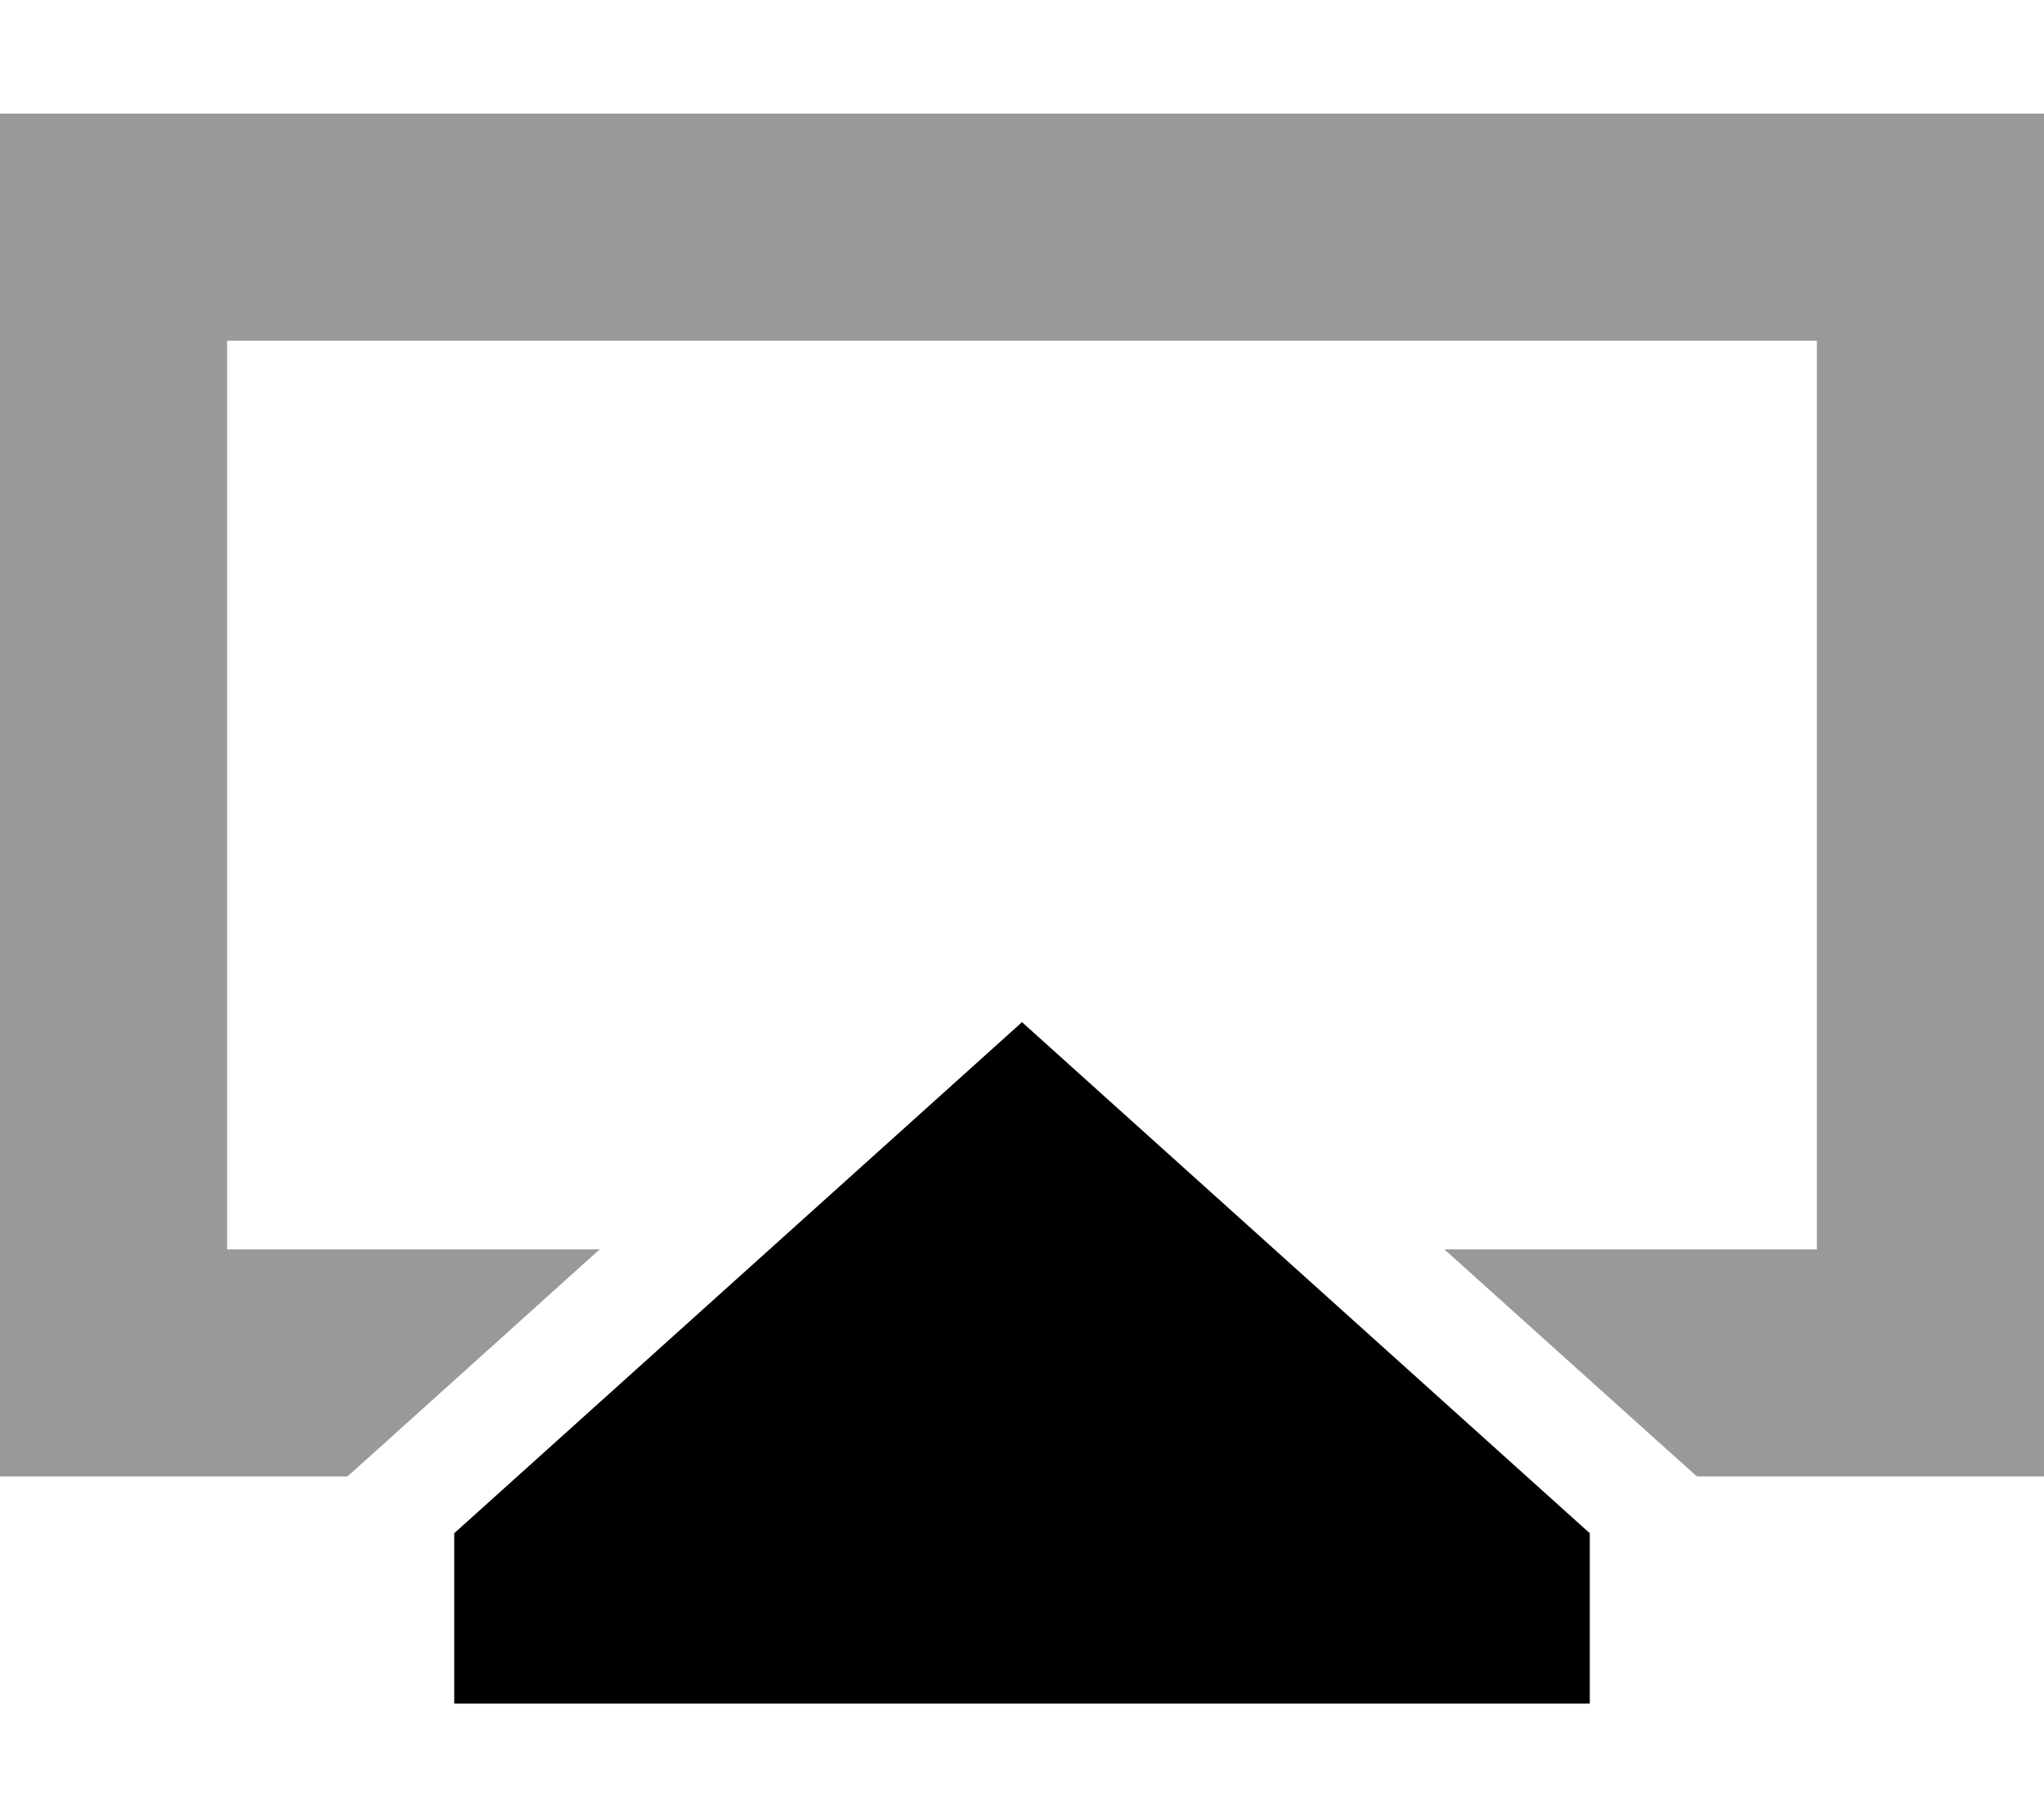
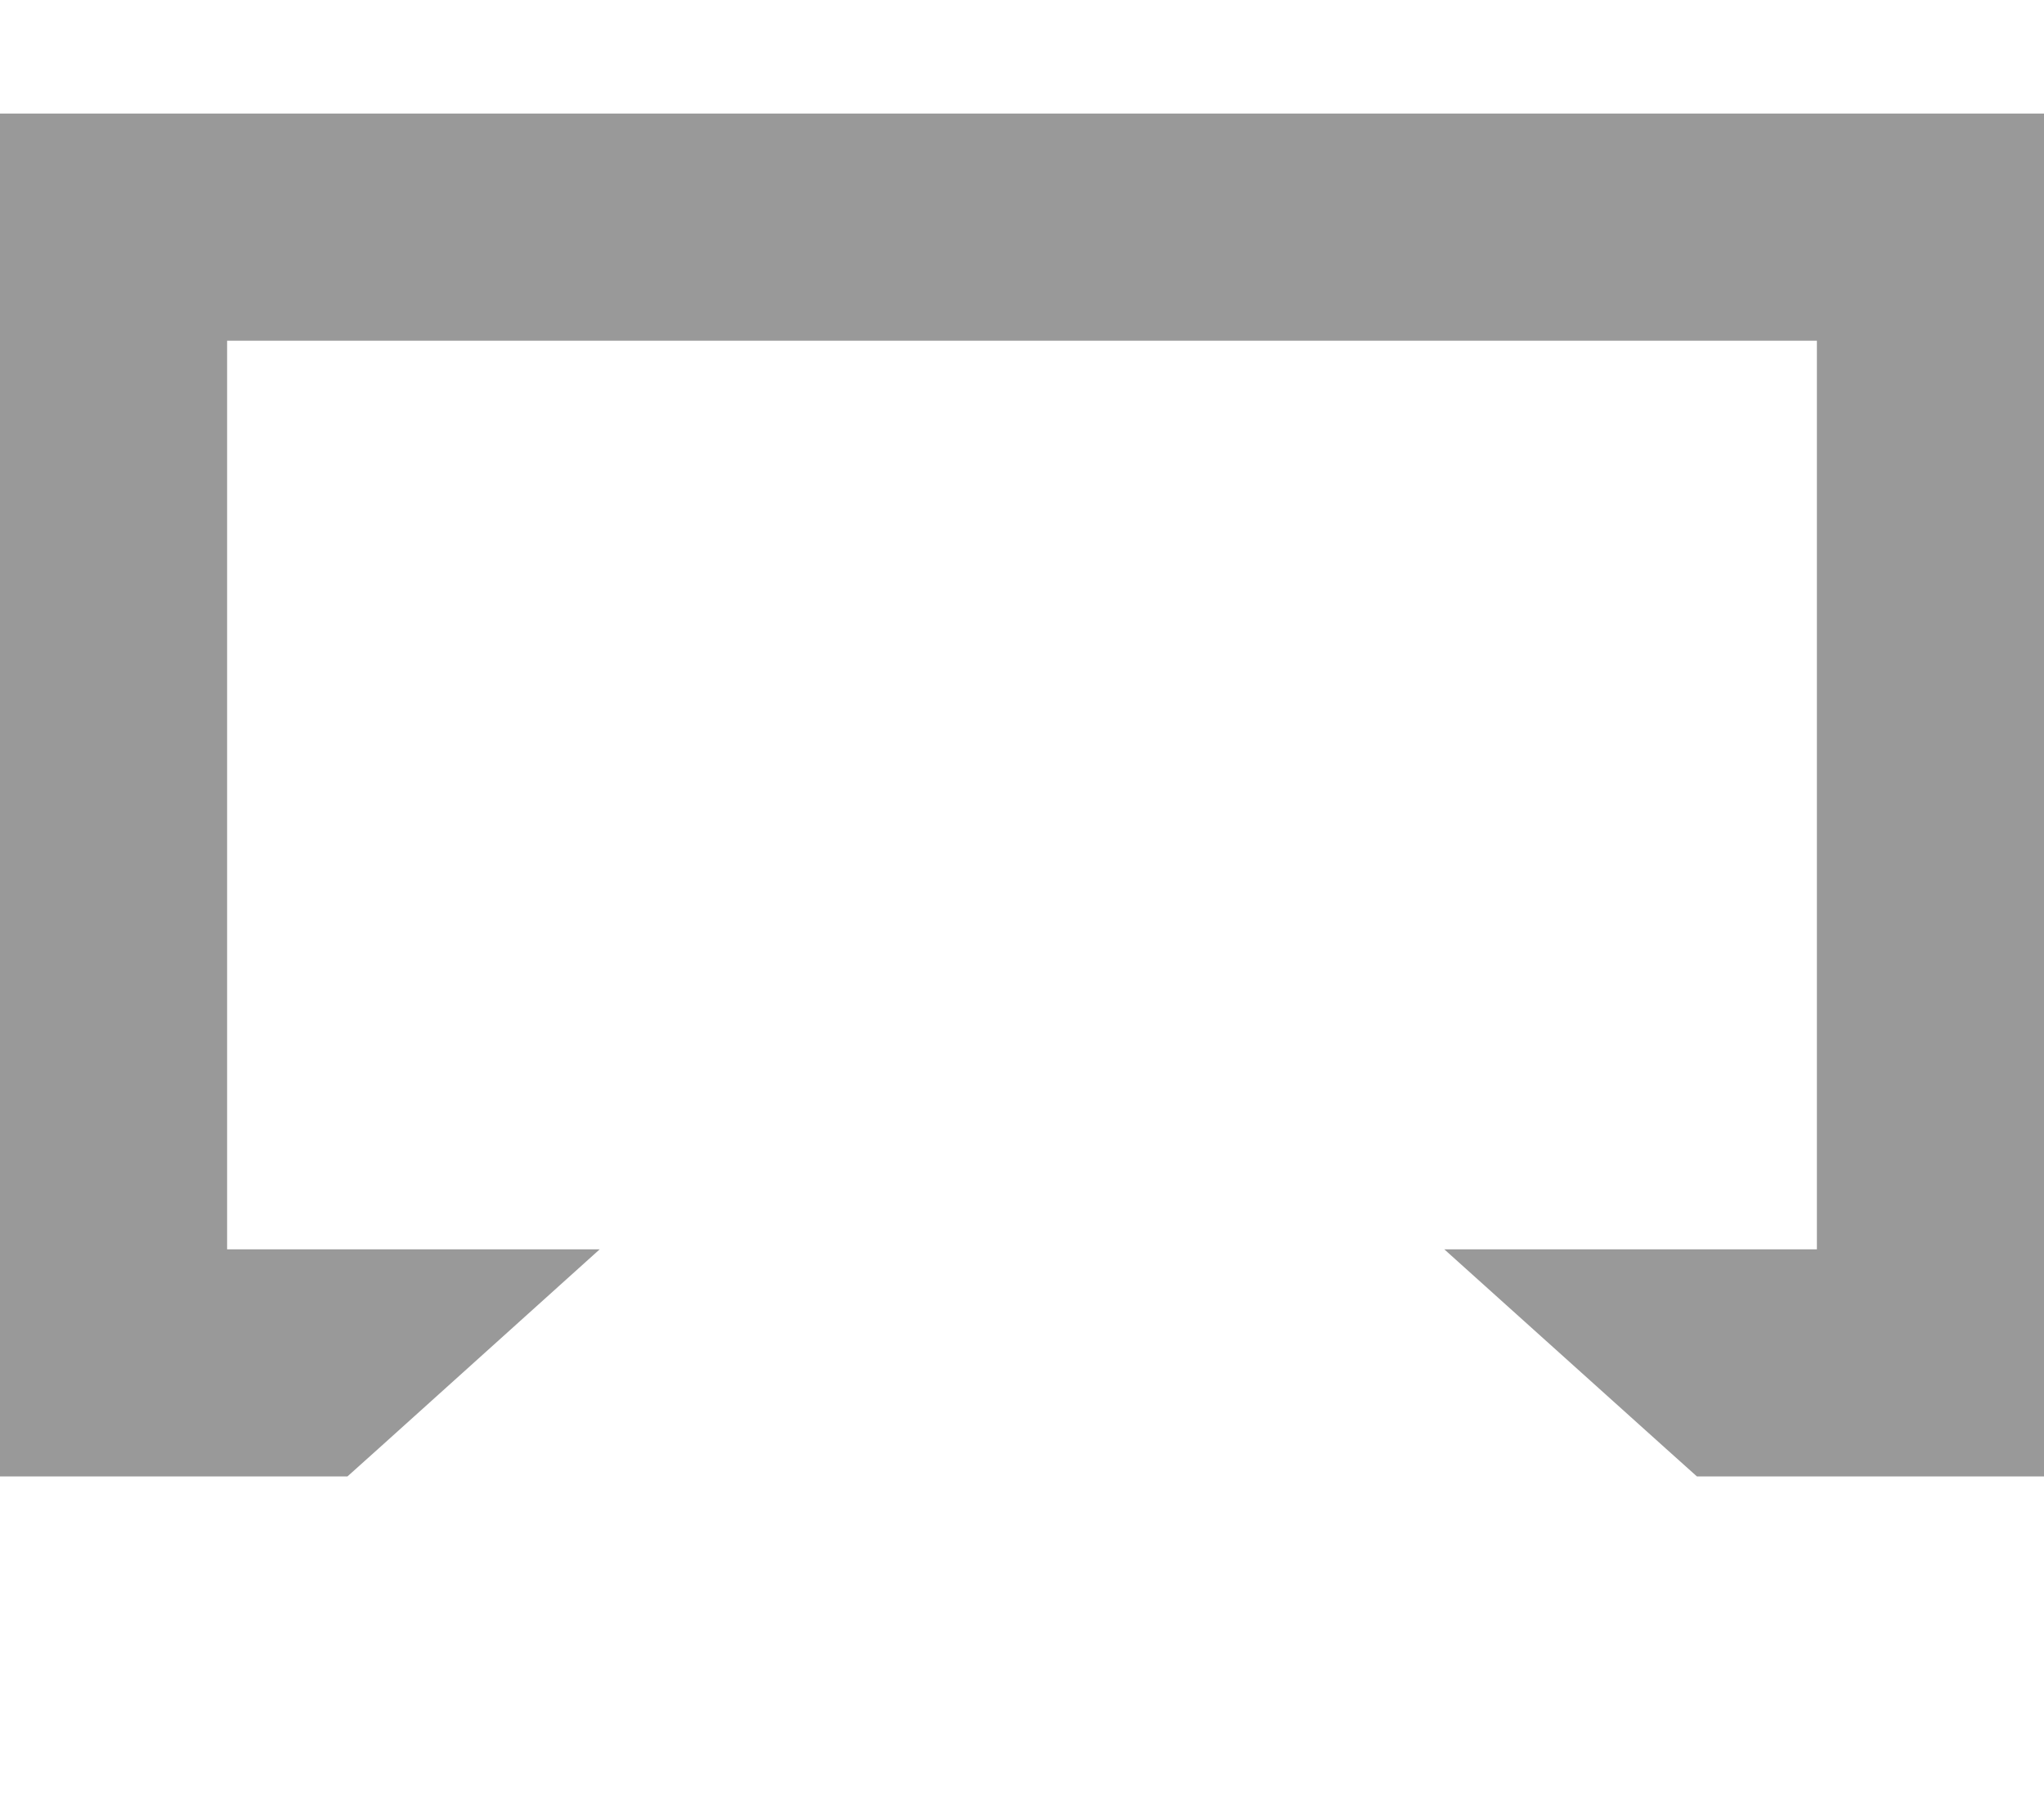
<svg xmlns="http://www.w3.org/2000/svg" viewBox="0 0 576 512">
  <path class="fa-secondary" style="fill:inherit;opacity:.4;" d="M0 32L0 96 0 352l0 64 64 0 33.9 0 8.7-7.8L169 352 64 352 64 96l448 0 0 256-105 0 62.5 56.2 8.7 7.8 33.9 0 64 0 0-64 0-256 0-64-64 0L64 32 0 32z" />
-   <path class="fa-primary" style="fill:inherit;opacity:1;" d="M128 432L288 288 448 432v48H128V432z" />
</svg>